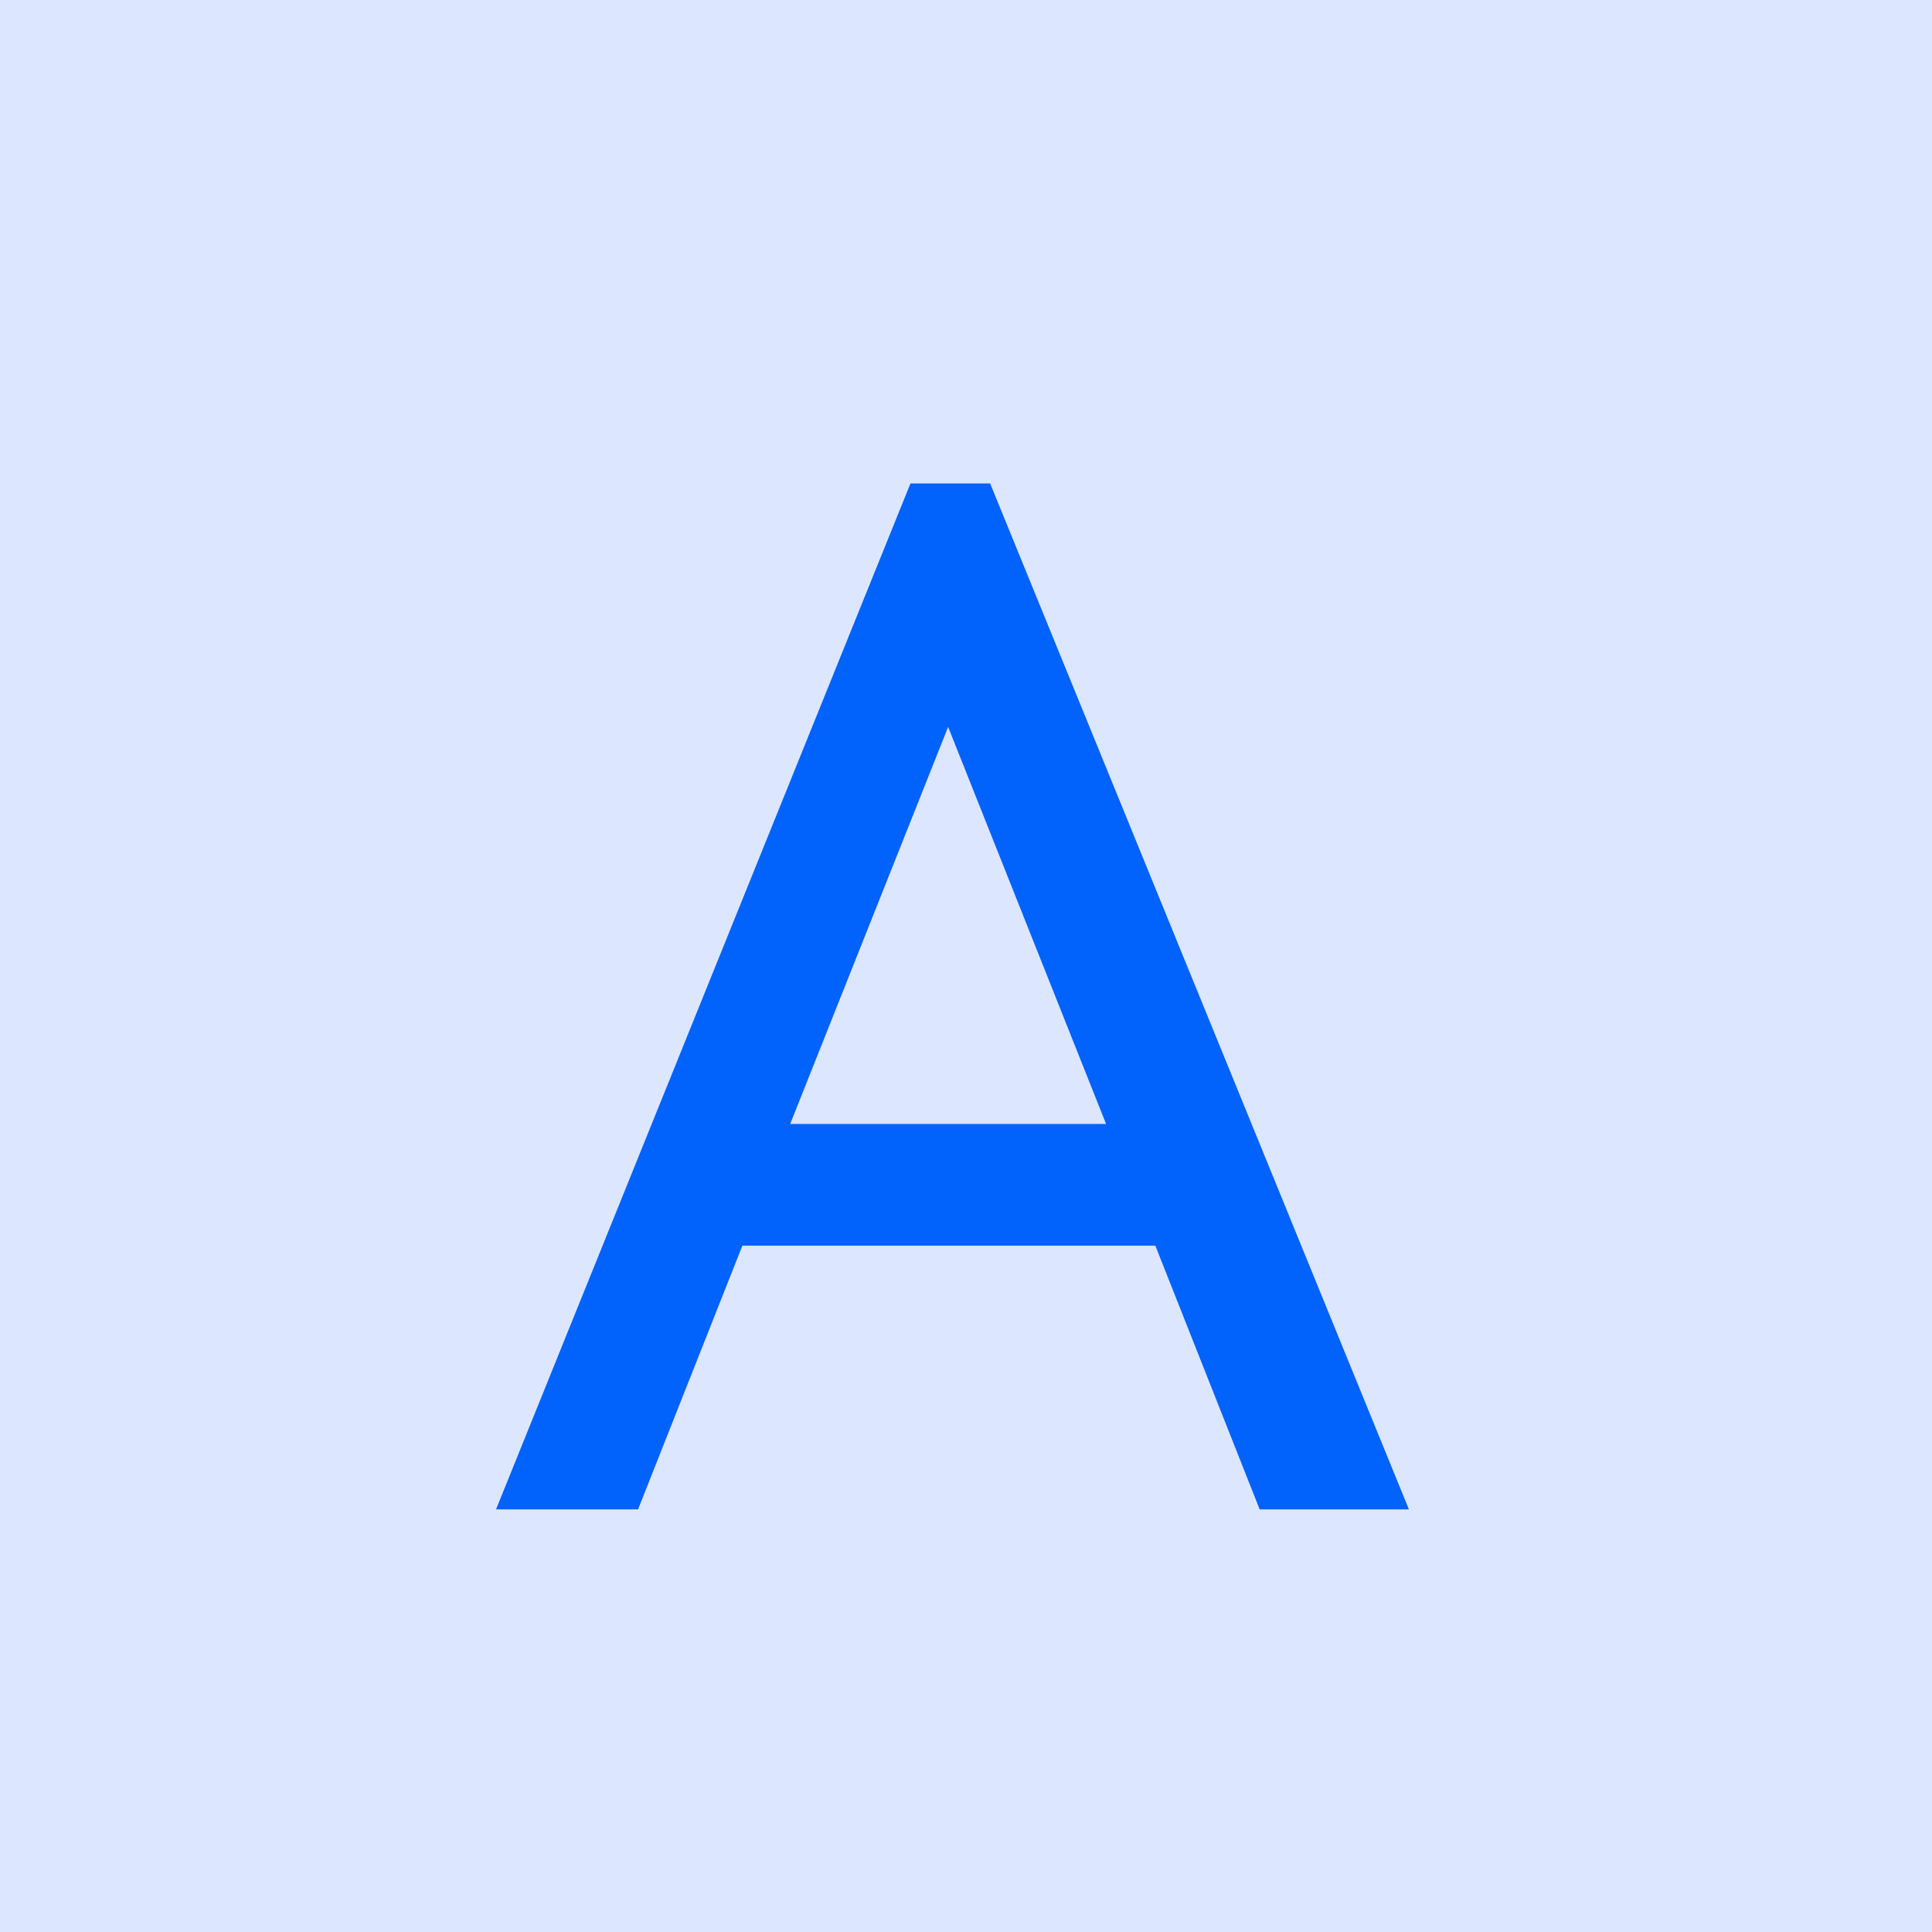
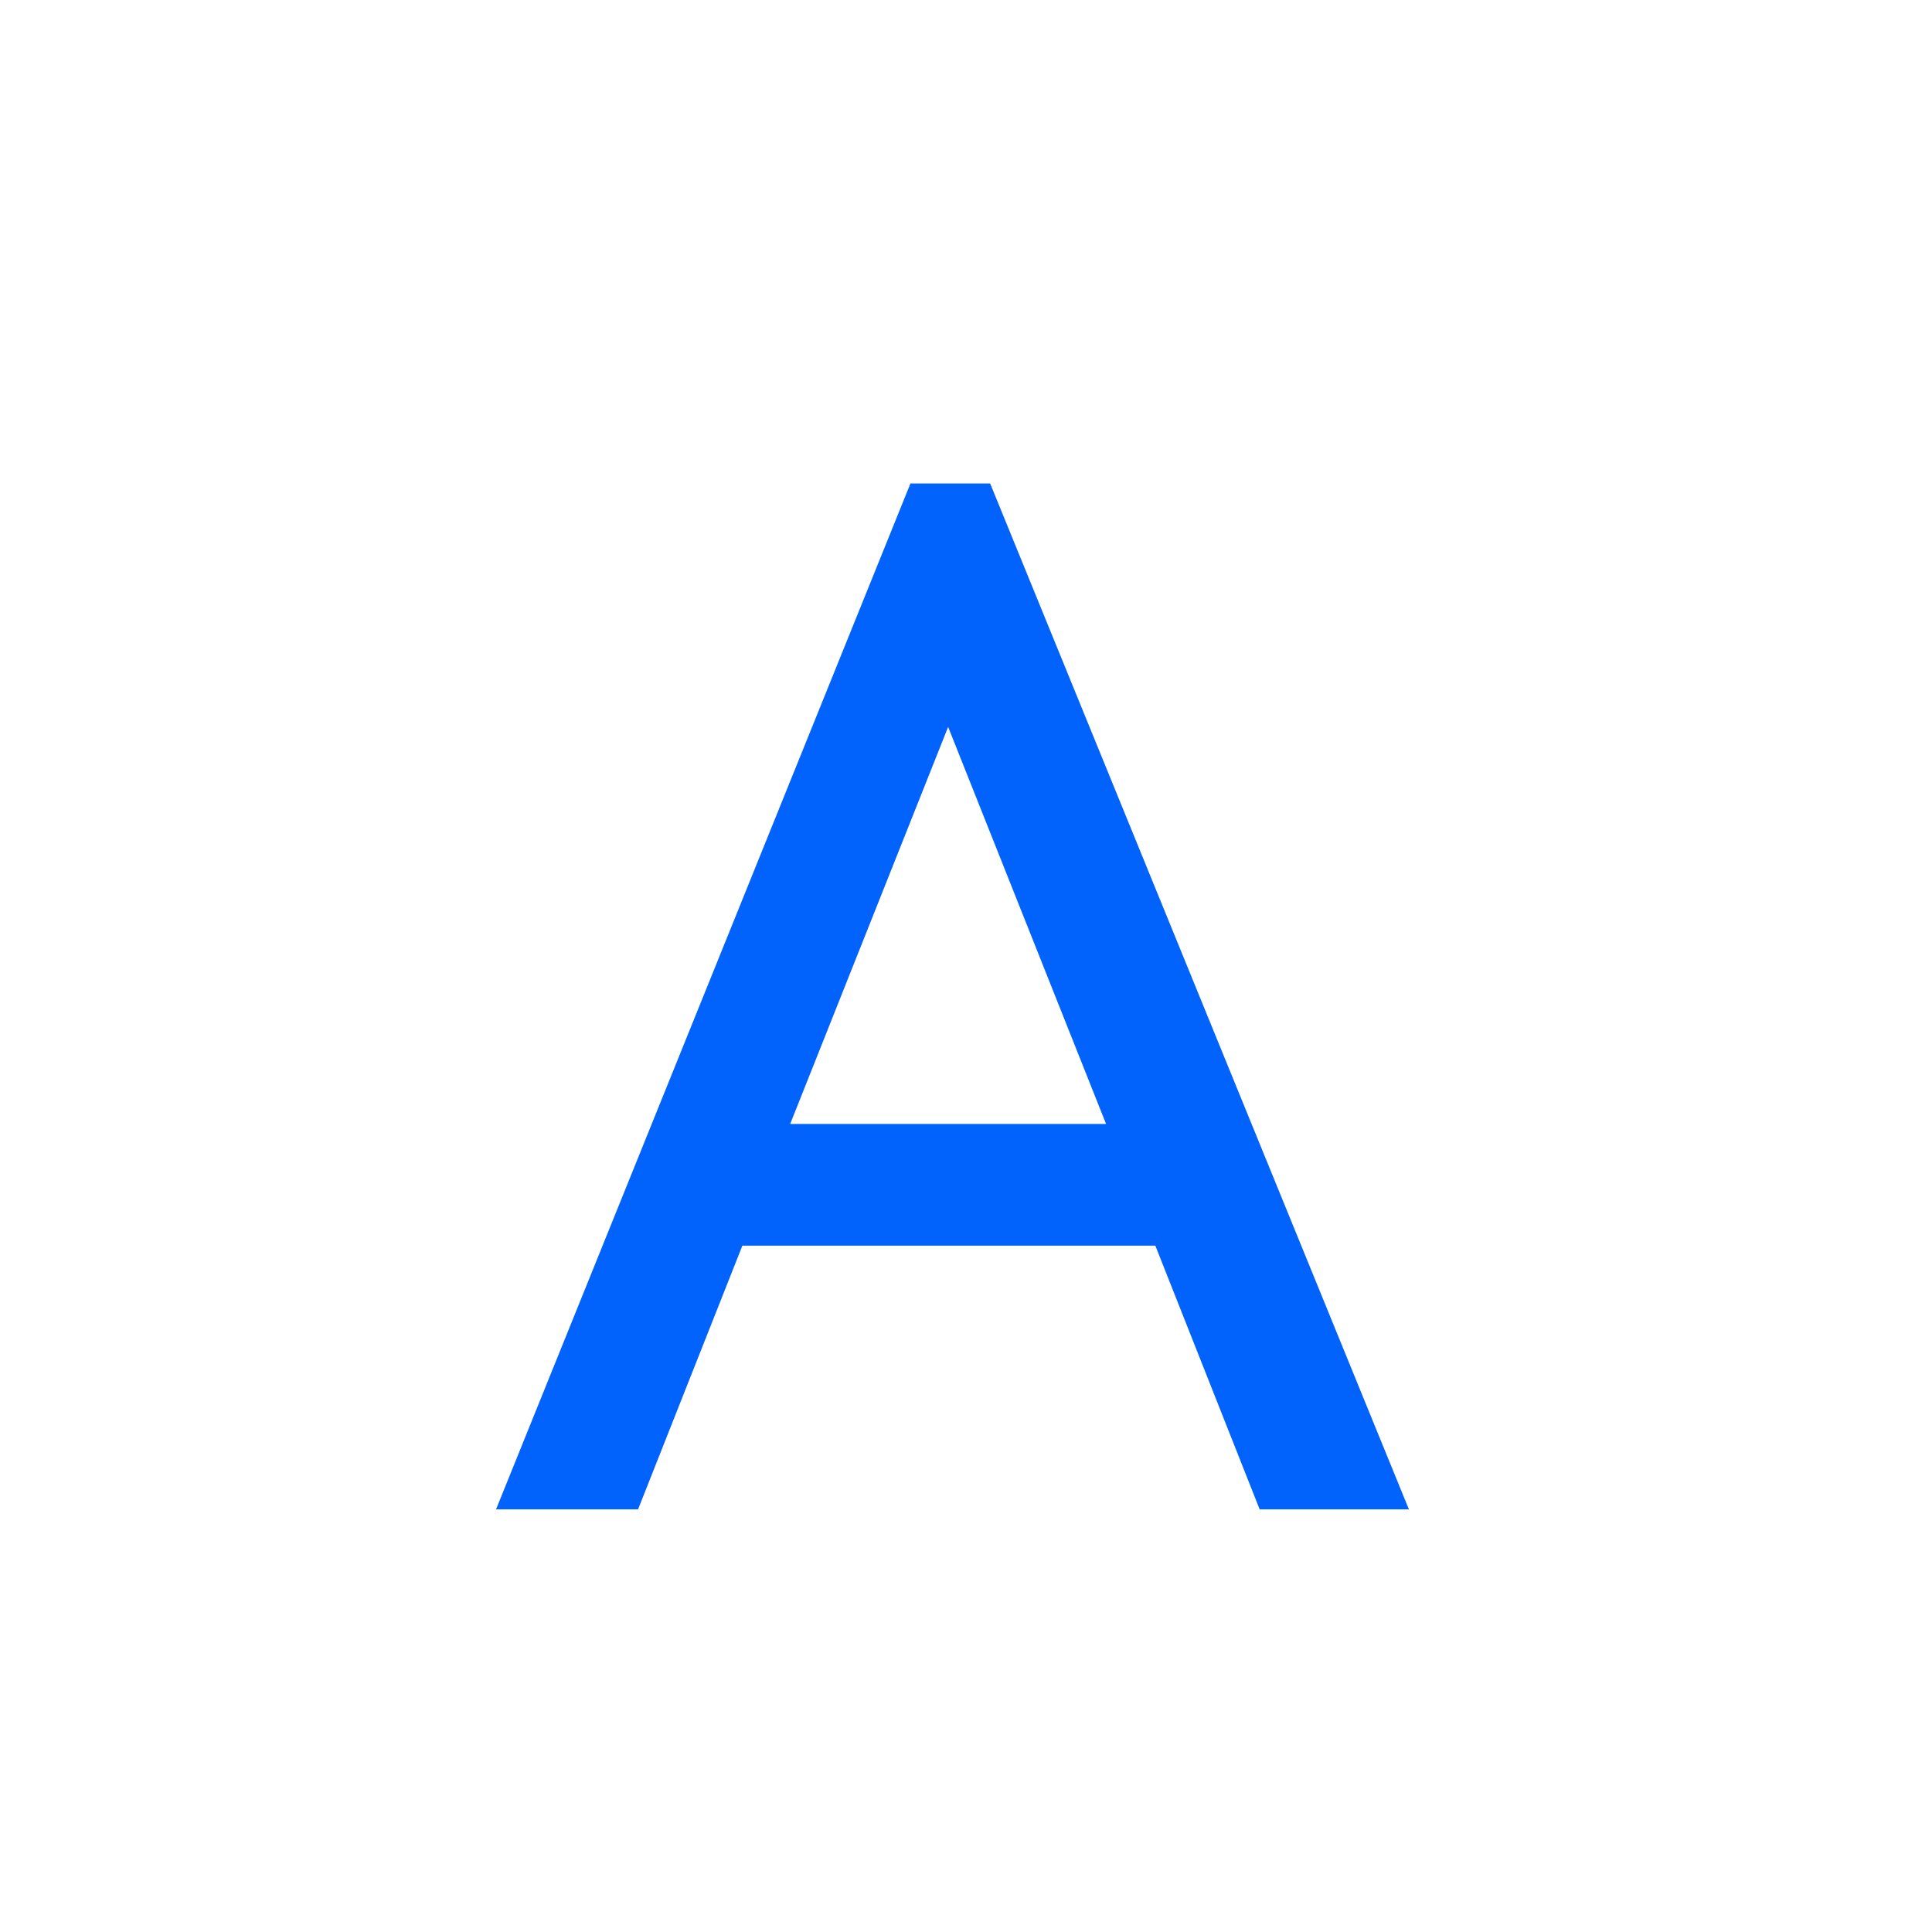
<svg xmlns="http://www.w3.org/2000/svg" width="32" height="32" viewBox="0 0 32 32" fill="none">
-   <rect width="32" height="32" fill="#DCE6FF" />
  <path d="M23.336 25H20.864L19.136 20.632H12.296L10.568 25H8.216L15.08 8.008H16.4L23.336 25ZM15.704 12.04L13.088 18.616H18.32L15.704 12.04Z" fill="#0162FC" />
</svg>